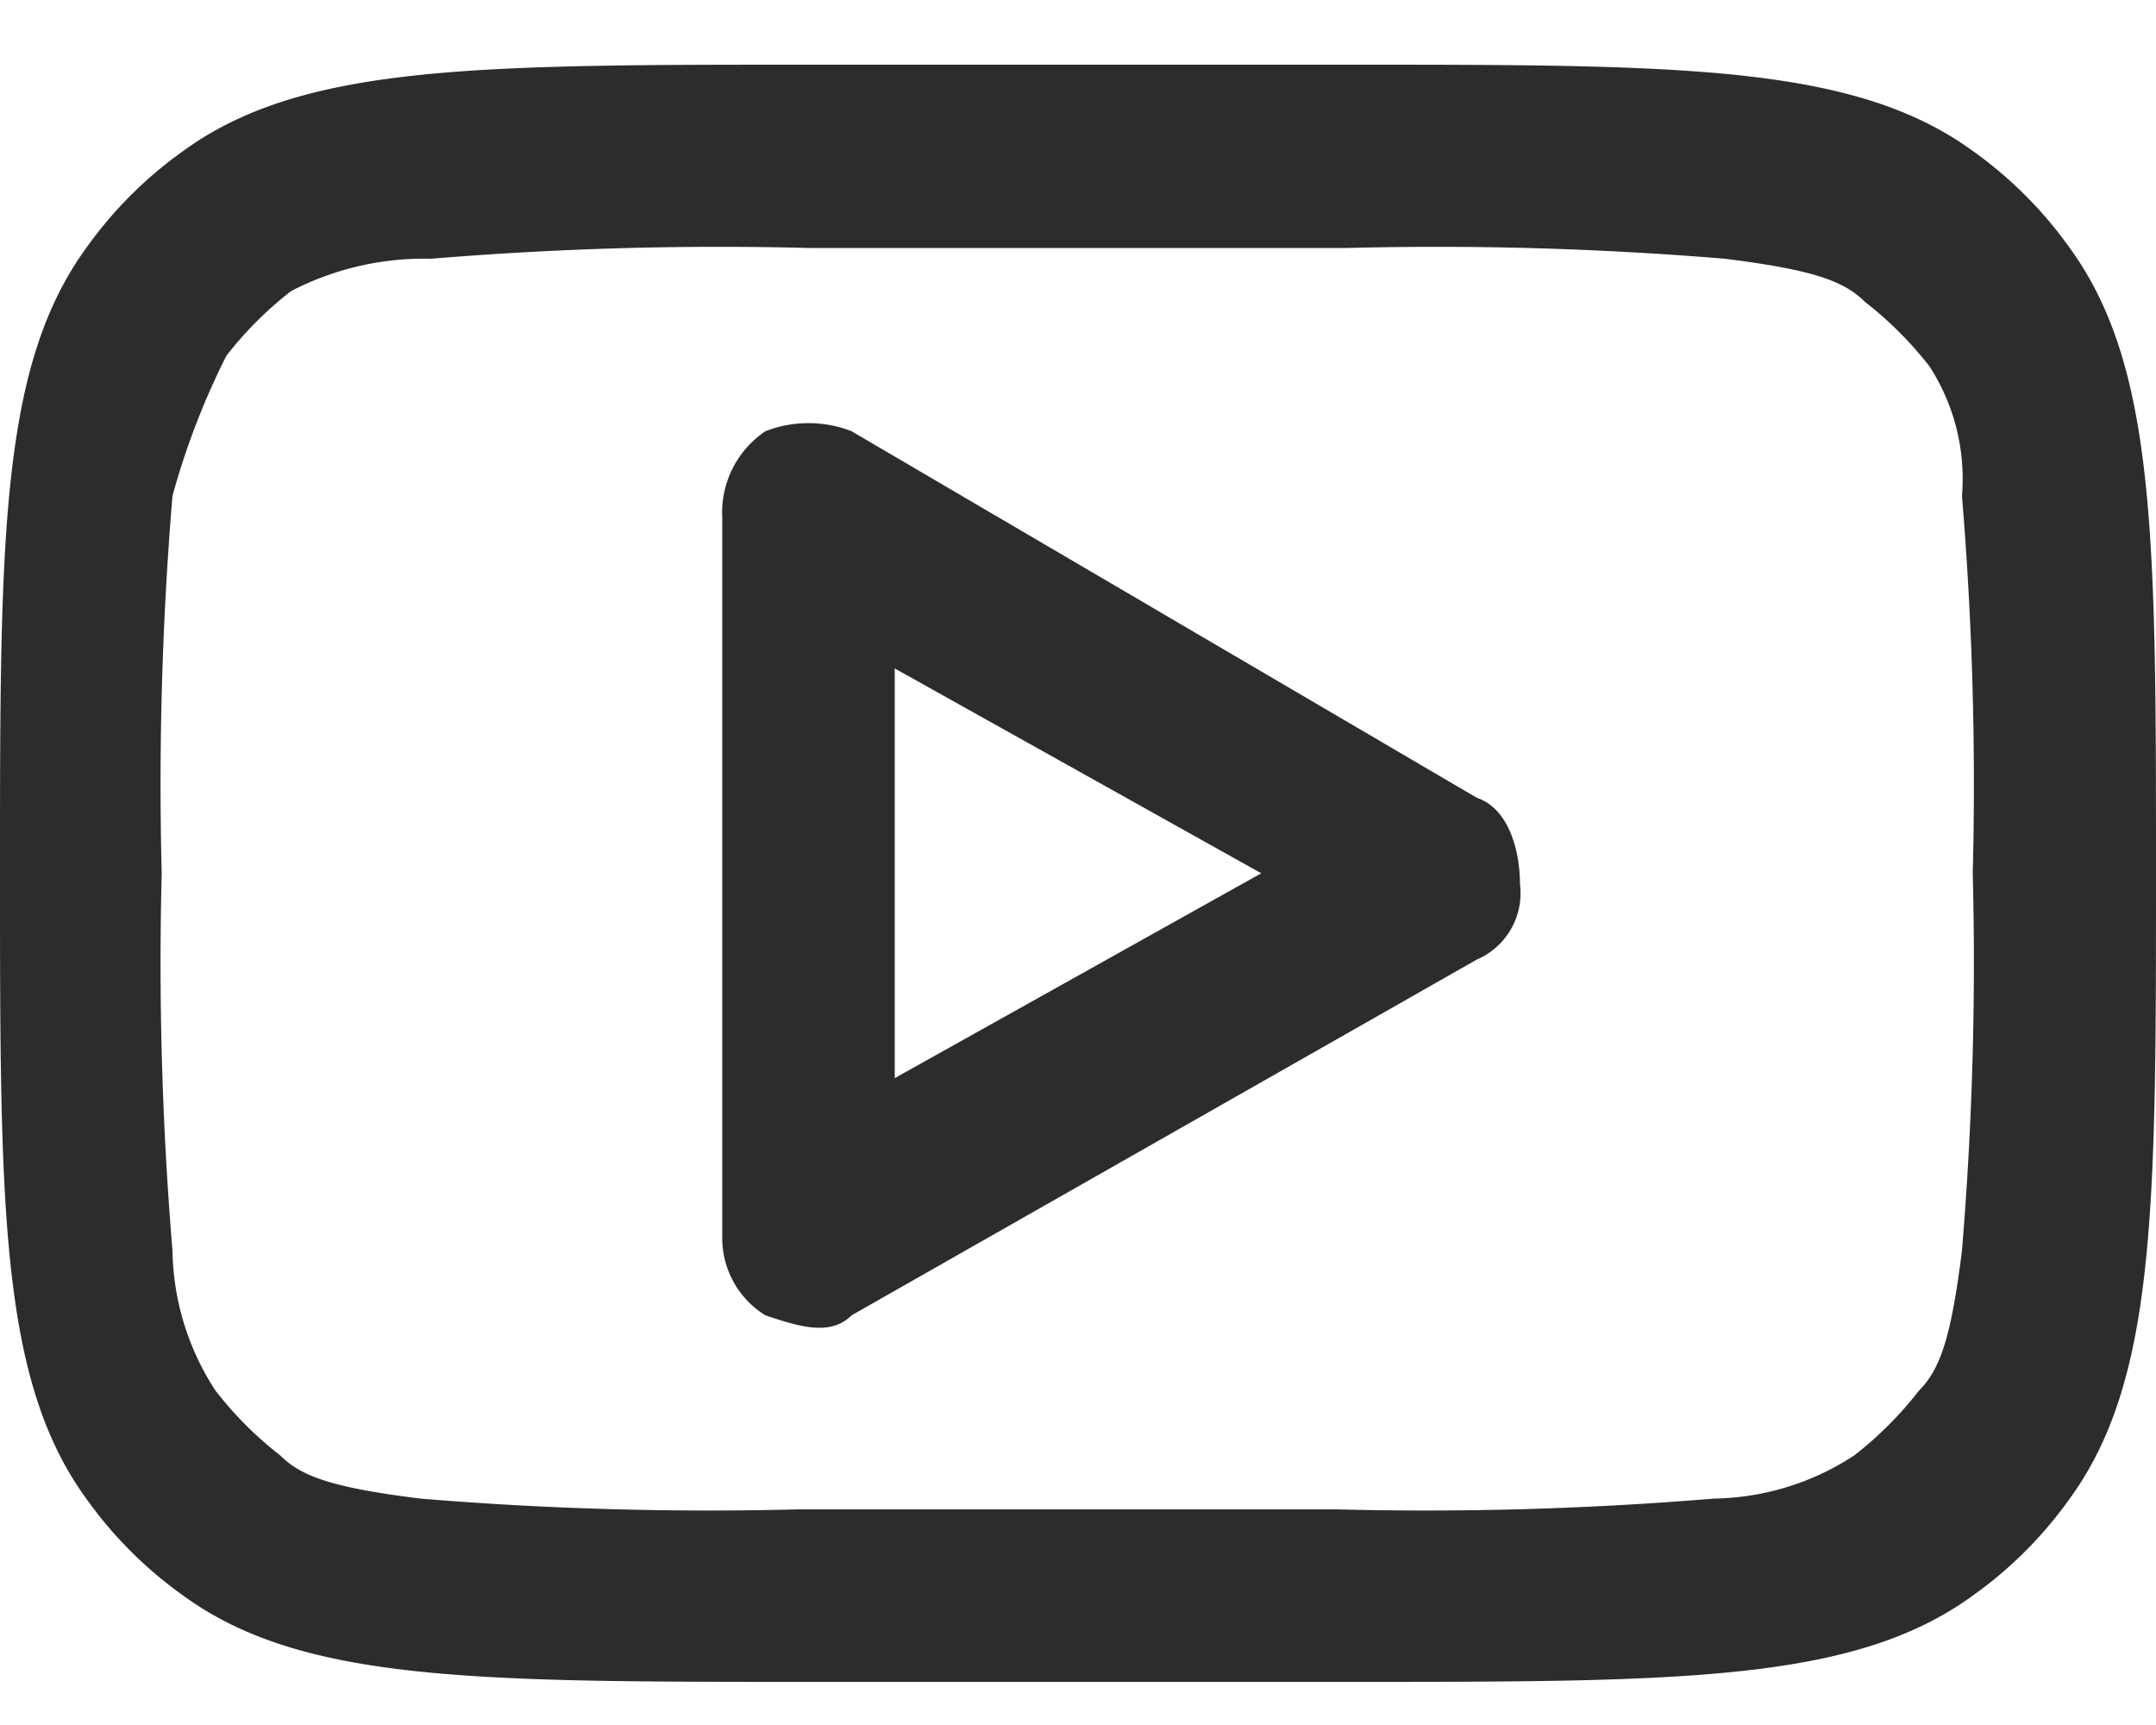
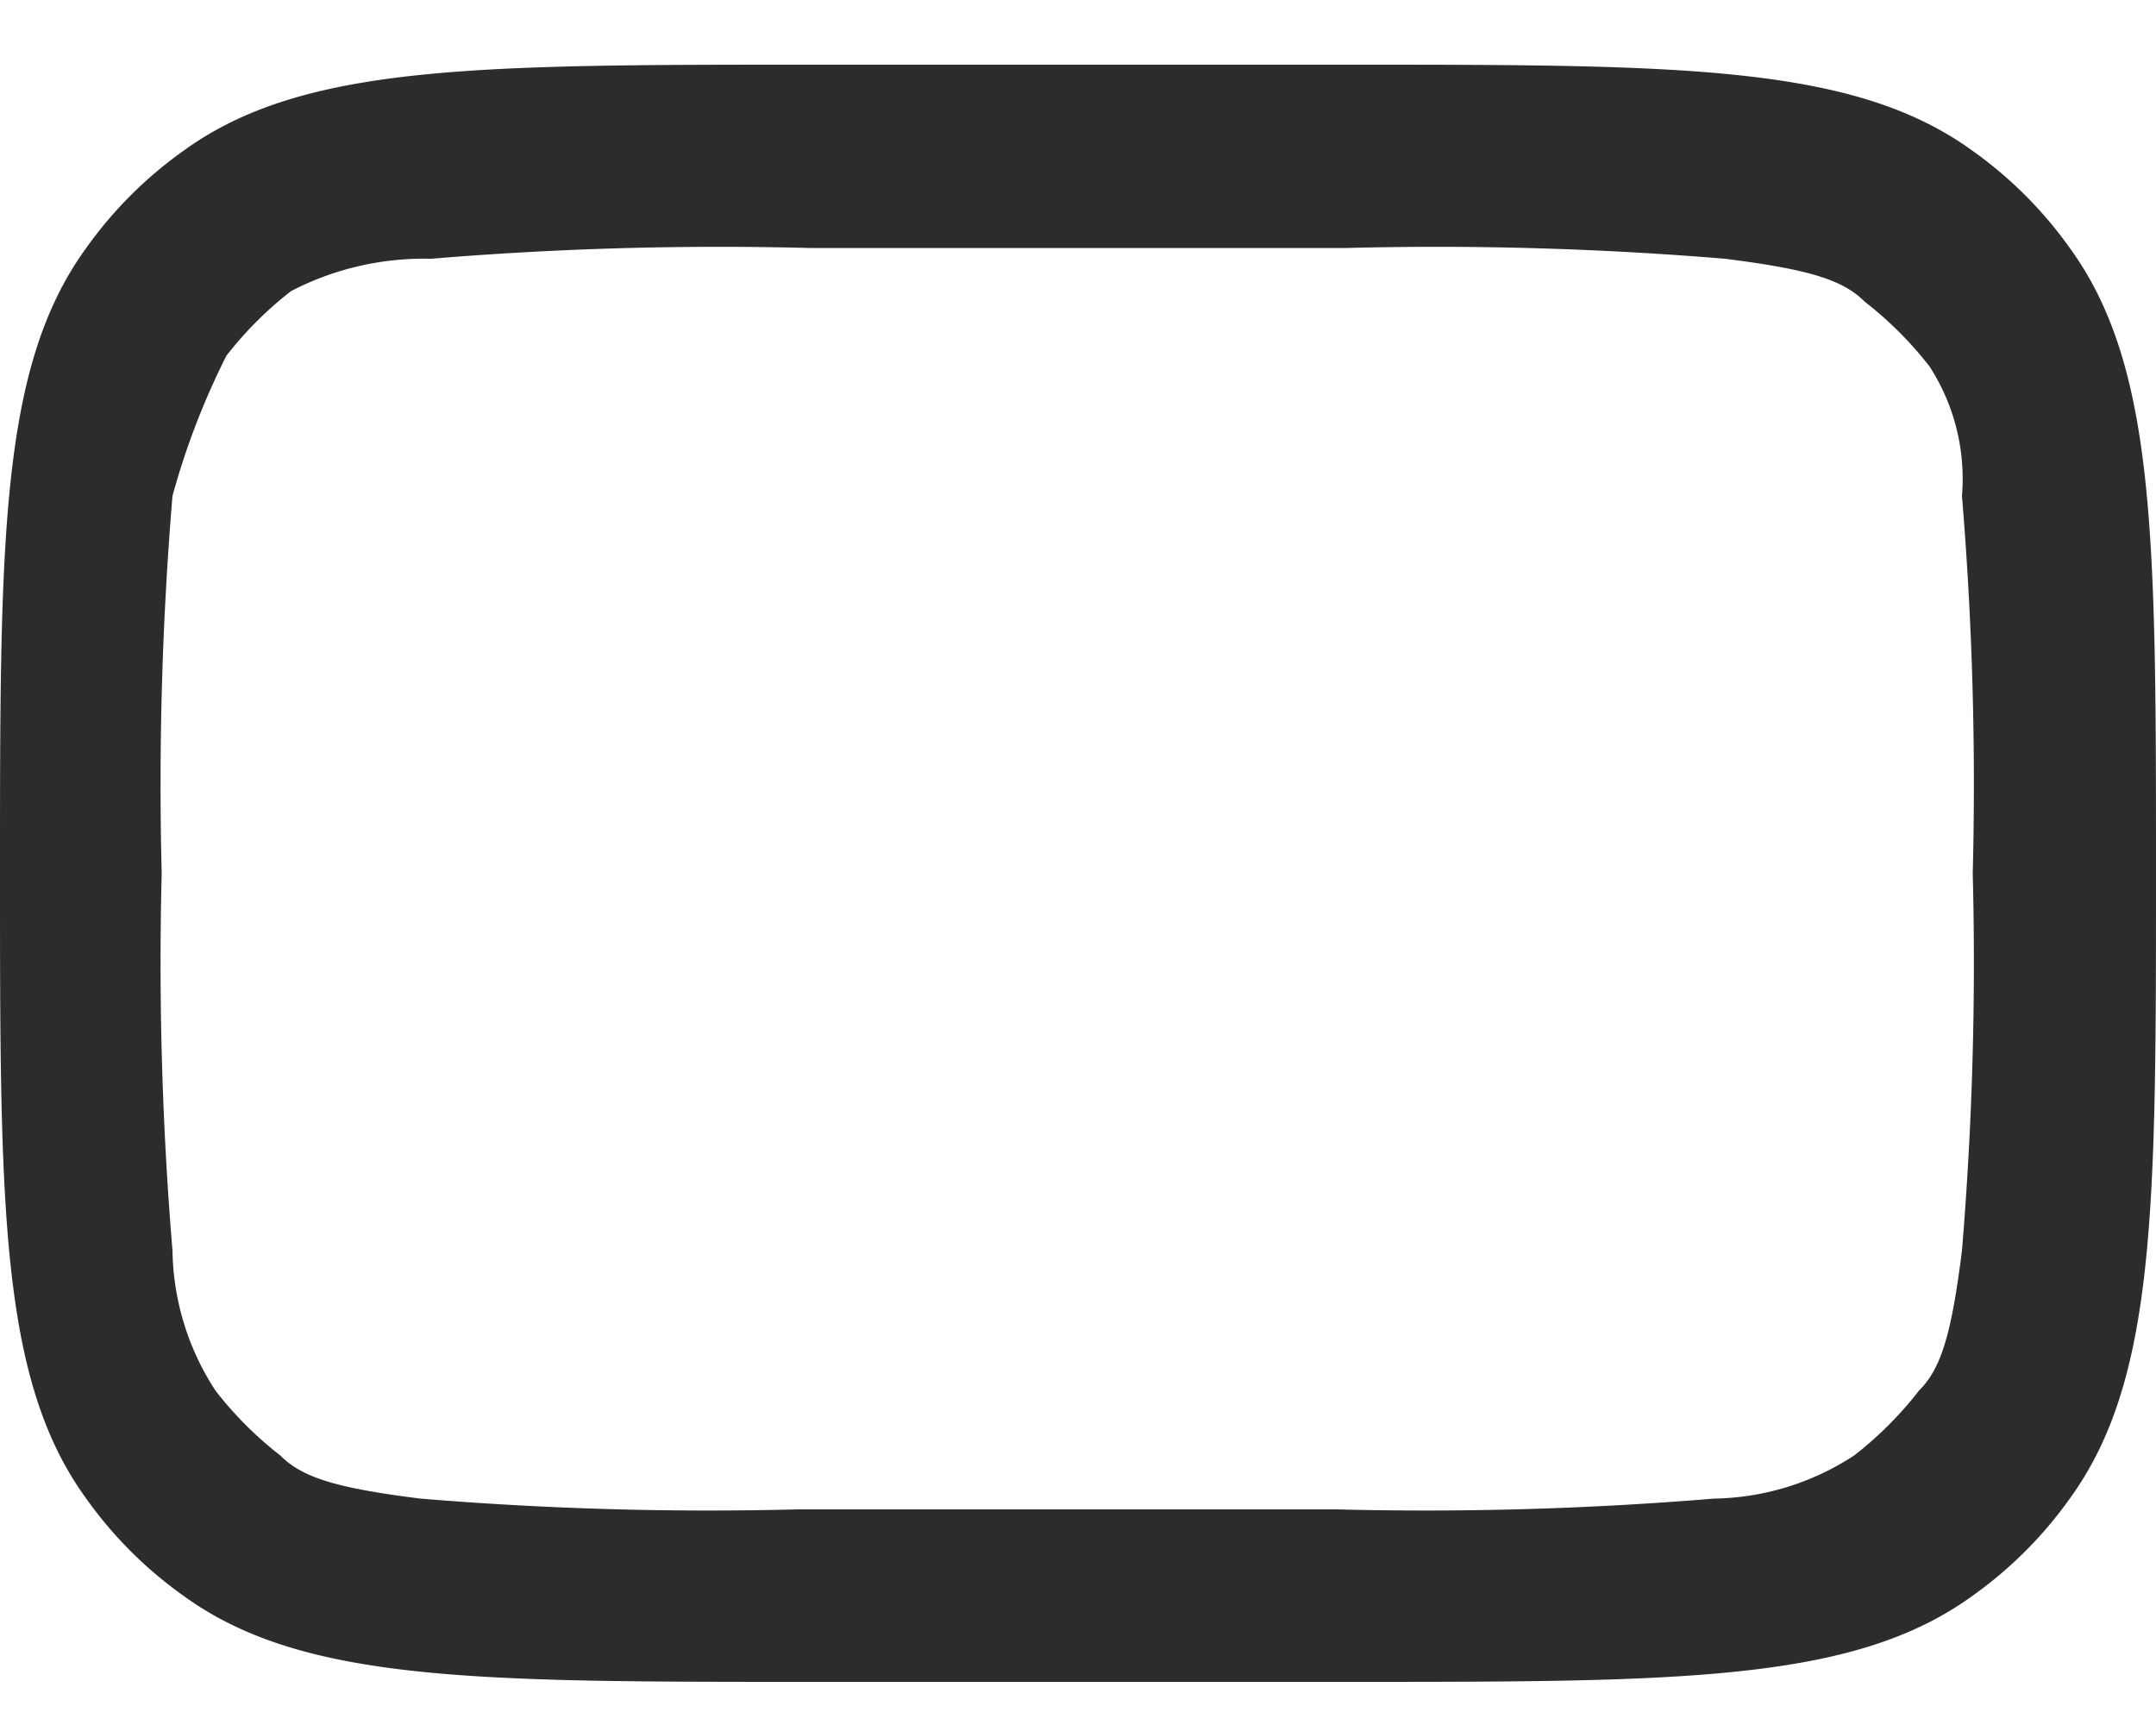
<svg xmlns="http://www.w3.org/2000/svg" width="25" height="20" viewBox="0 0 20 15">
  <g>
    <g>
-       <path d="M7.9,3.5a1.1,1.1,0,0,0-.8,0,.909.909,0,0,0-.4.8V11a.842.842,0,0,0,.4.7c.3.1.6.2.8,0l5.8-3.3a.67.67,0,0,0,.4-.7c0-.3-.1-.7-.4-.8Zm3.8,4.1L8.3,9.5V5.7Z" fill="#2c2c2c" fill-rule="evenodd" />
      <path d="M0,7.6C0,4.5,0,2.9.8,1.8A3.819,3.819,0,0,1,1.7.9C2.8.1,4.4.1,7.5.1h5c3.1,0,4.7,0,5.8.8a3.819,3.819,0,0,1,.9.9c.8,1.1.8,2.7.8,5.8s0,4.7-.8,5.8a3.819,3.819,0,0,1-.9.9c-1.1.8-2.7.8-5.8.8h-5c-3.1,0-4.7,0-5.8-.8a3.819,3.819,0,0,1-.9-.9C0,12.3,0,10.7,0,7.6ZM7.5,1.8h5a32.332,32.332,0,0,1,3.5.1c.8.1,1.1.2,1.3.4a3.394,3.394,0,0,1,.6.6,1.919,1.919,0,0,1,.3,1.2,32.332,32.332,0,0,1,.1,3.5,32.332,32.332,0,0,1-.1,3.5c-.1.8-.2,1.1-.4,1.3a3.394,3.394,0,0,1-.6.6,2.438,2.438,0,0,1-1.3.4,32.332,32.332,0,0,1-3.5.1h-5a32.332,32.332,0,0,1-3.5-.1c-.8-.1-1.1-.2-1.3-.4a3.394,3.394,0,0,1-.6-.6,2.438,2.438,0,0,1-.4-1.3,32.332,32.332,0,0,1-.1-3.5,32.332,32.332,0,0,1,.1-3.5,6.975,6.975,0,0,1,.5-1.3,3.394,3.394,0,0,1,.6-.6A2.679,2.679,0,0,1,4,1.9,32.332,32.332,0,0,1,7.5,1.8Z" fill="#2c2c2c" fill-rule="evenodd" />
    </g>
  </g>#
</svg>